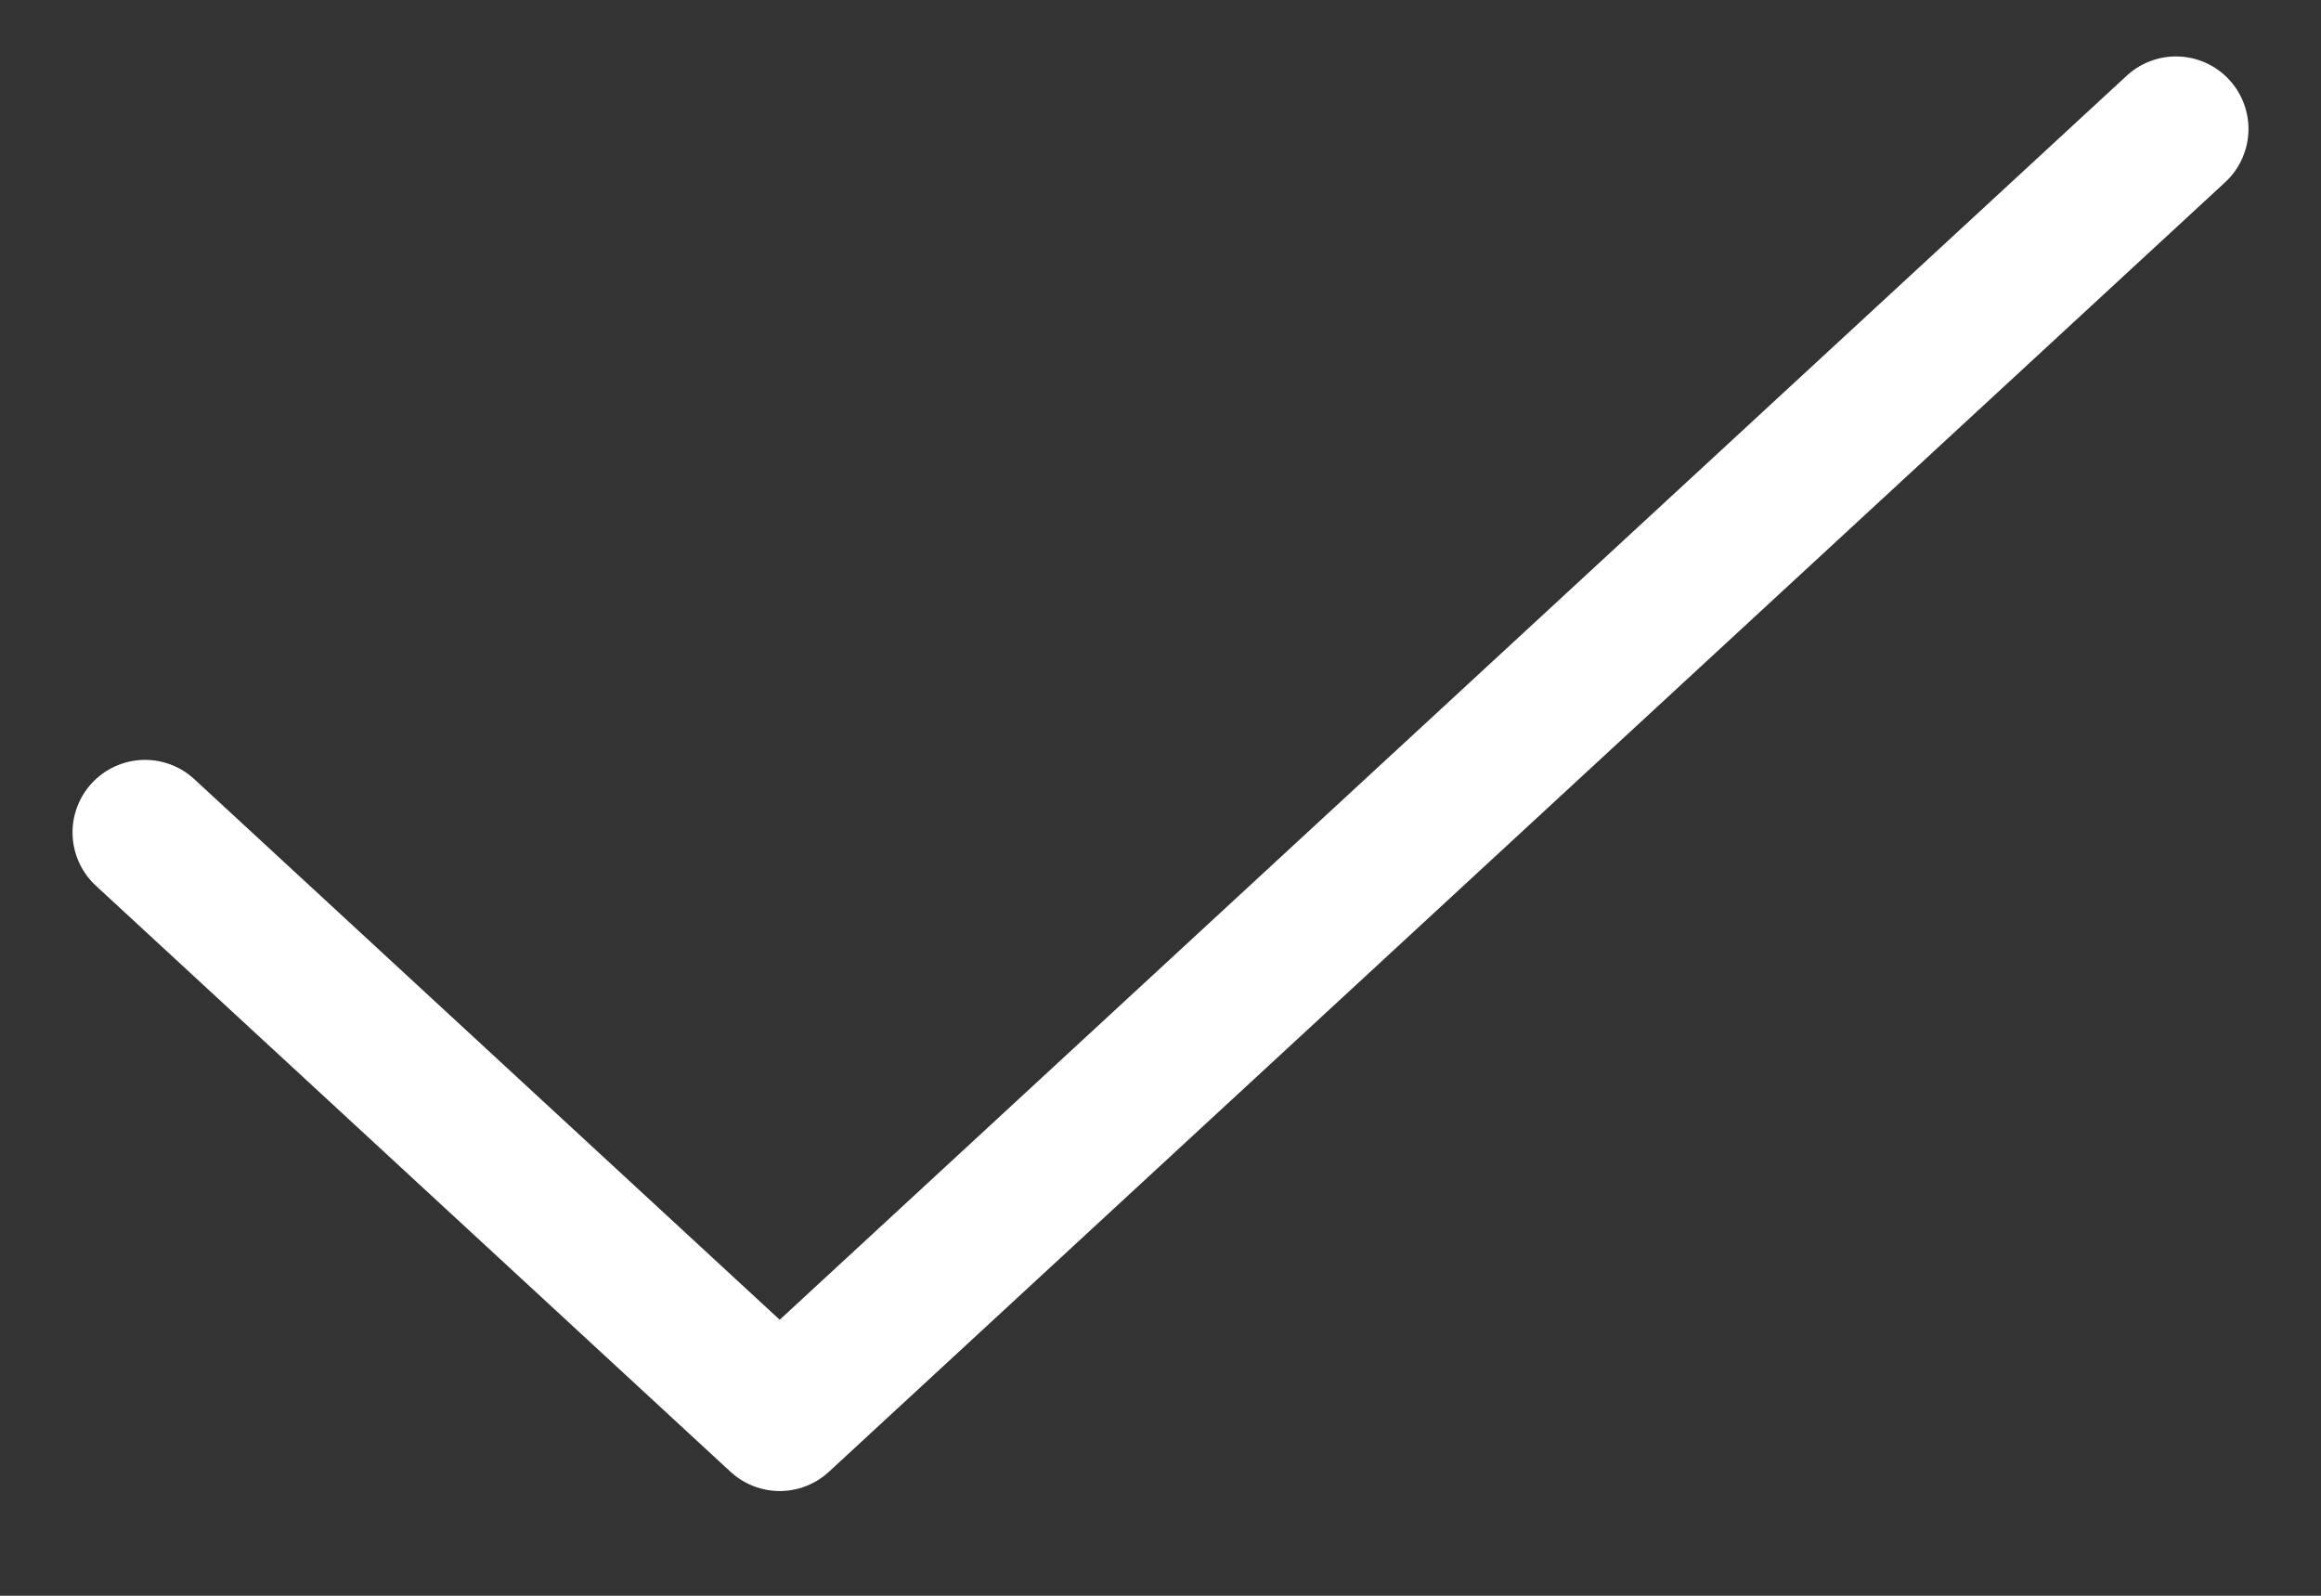
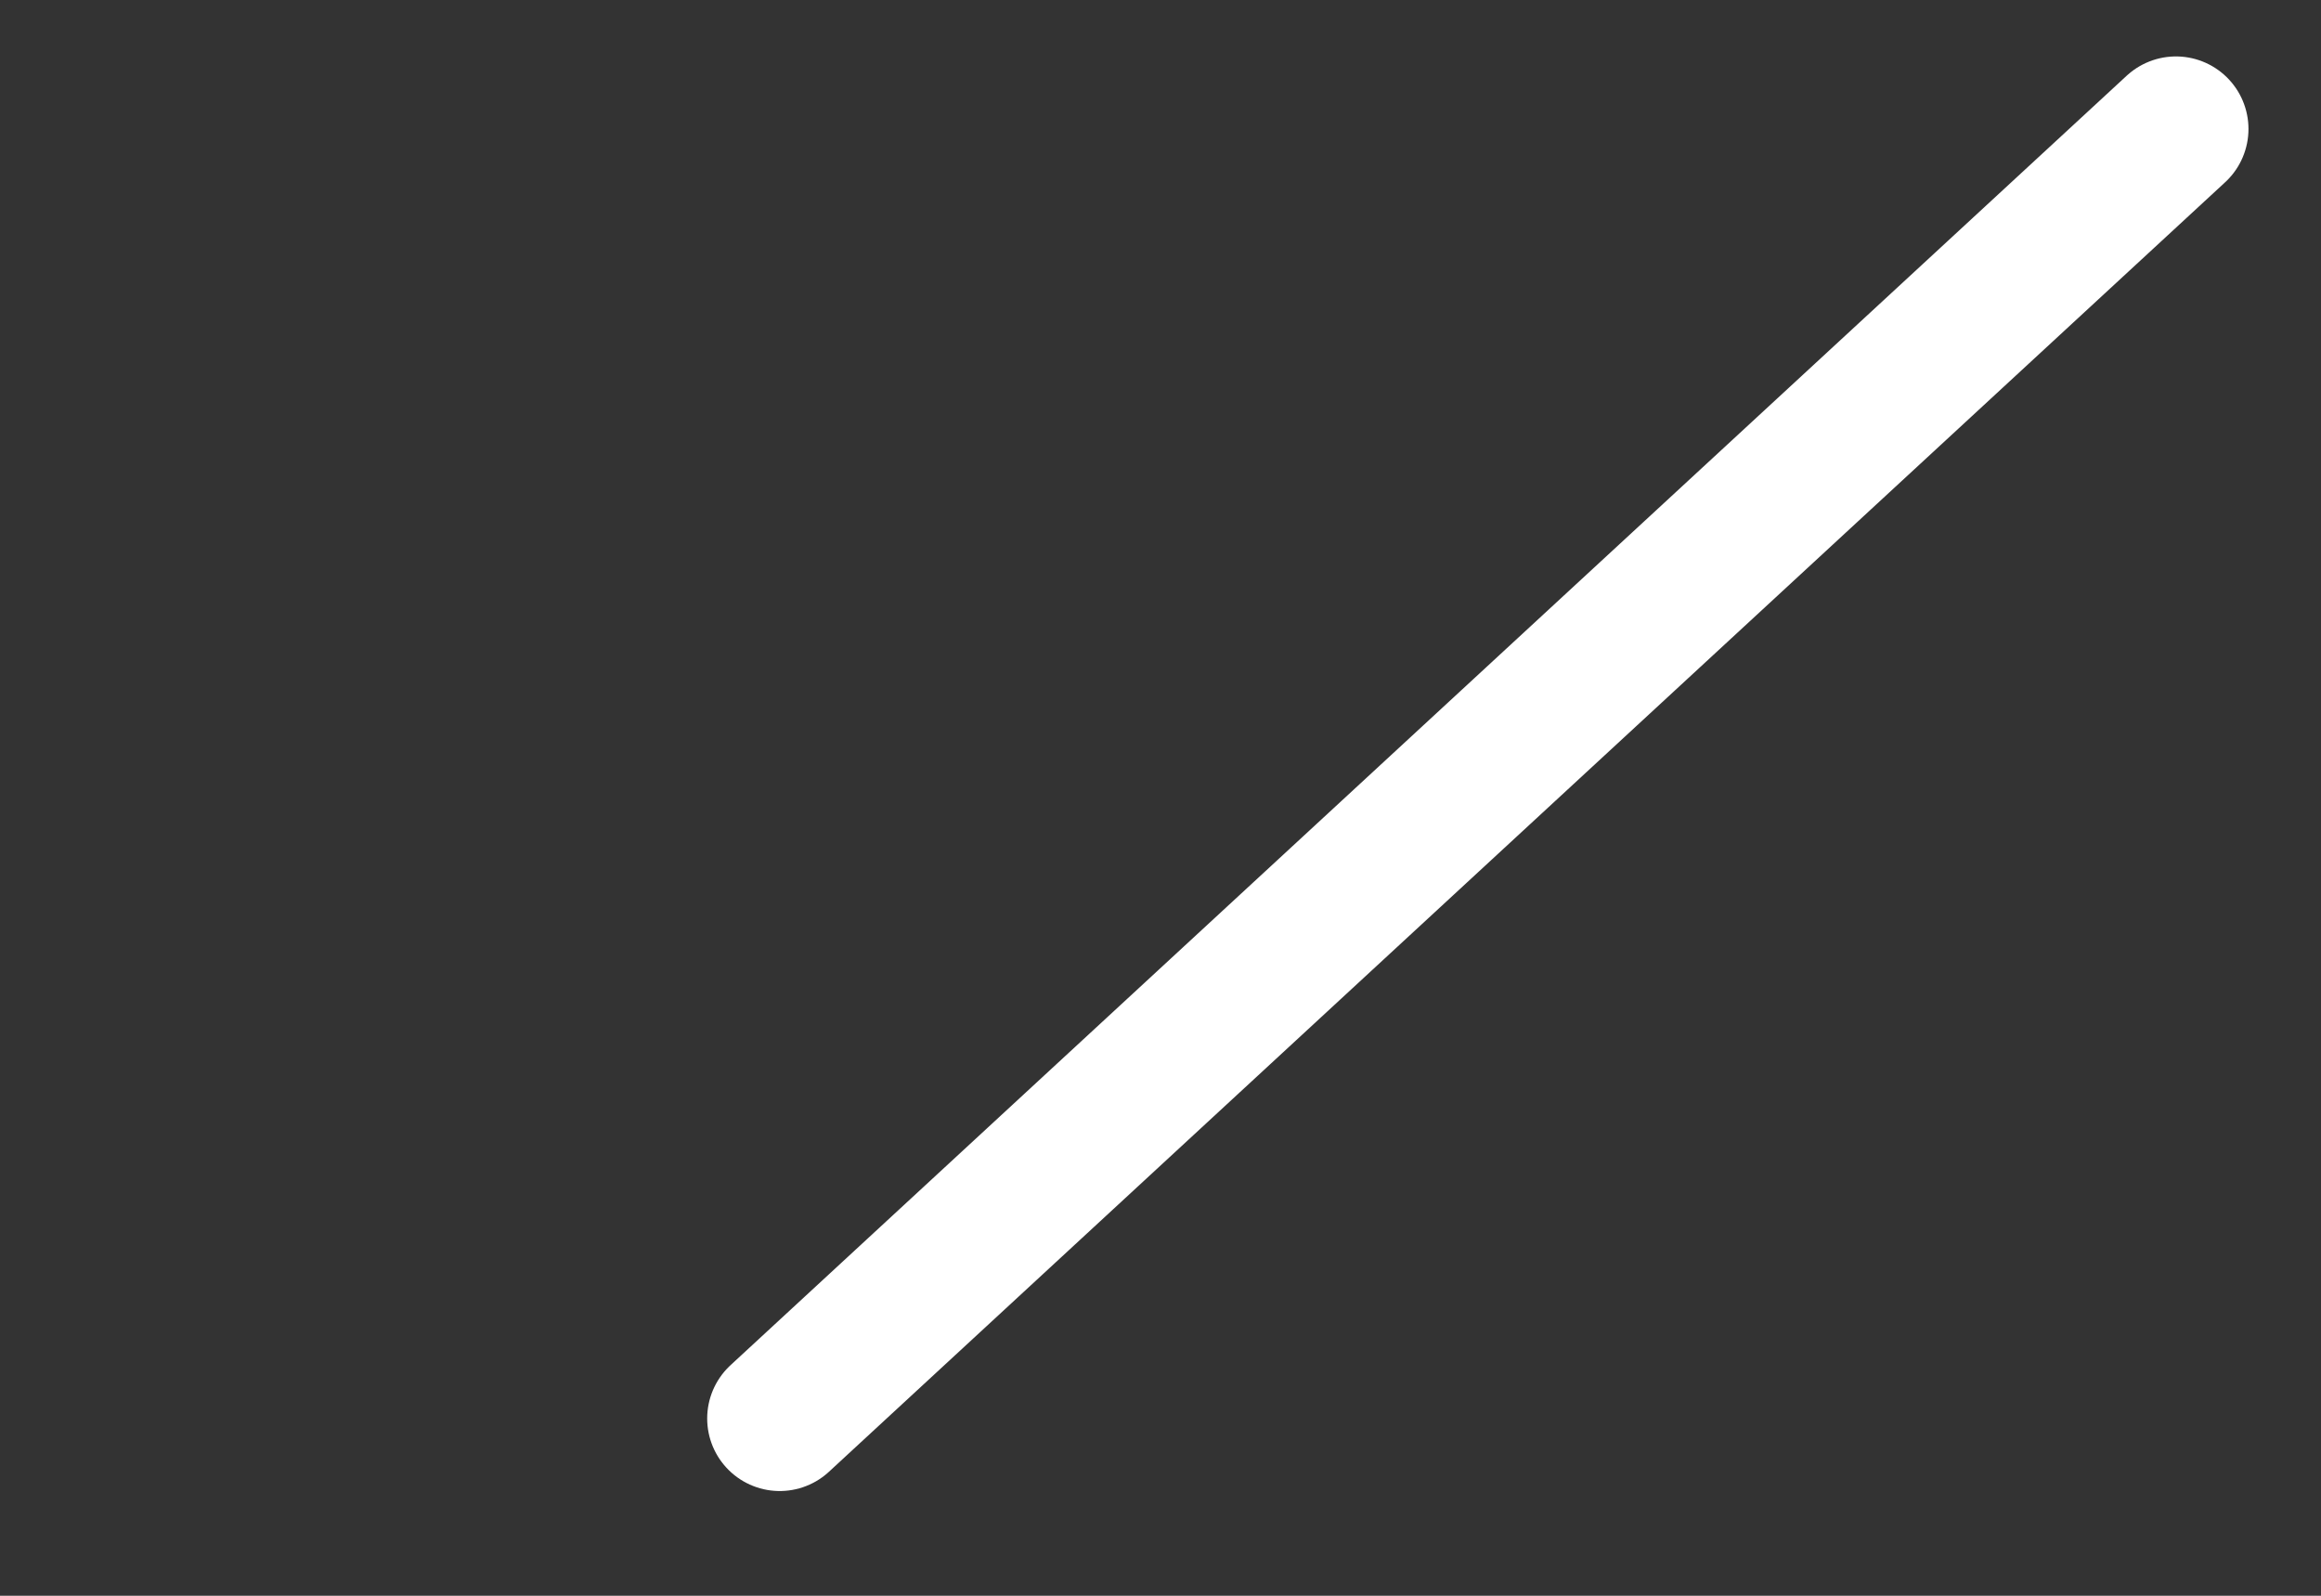
<svg xmlns="http://www.w3.org/2000/svg" width="16" height="11" viewBox="0 0 16 11" fill="none">
  <rect x="0" y="0" width="16" height="11" fill="#333333" stroke="none" />
-   <path d="M15 0.889L5.375 9.778L1 5.738" stroke="white" stroke-linecap="round" stroke-linejoin="round" />
+   <path d="M15 0.889L5.375 9.778" stroke="white" stroke-linecap="round" stroke-linejoin="round" />
</svg>